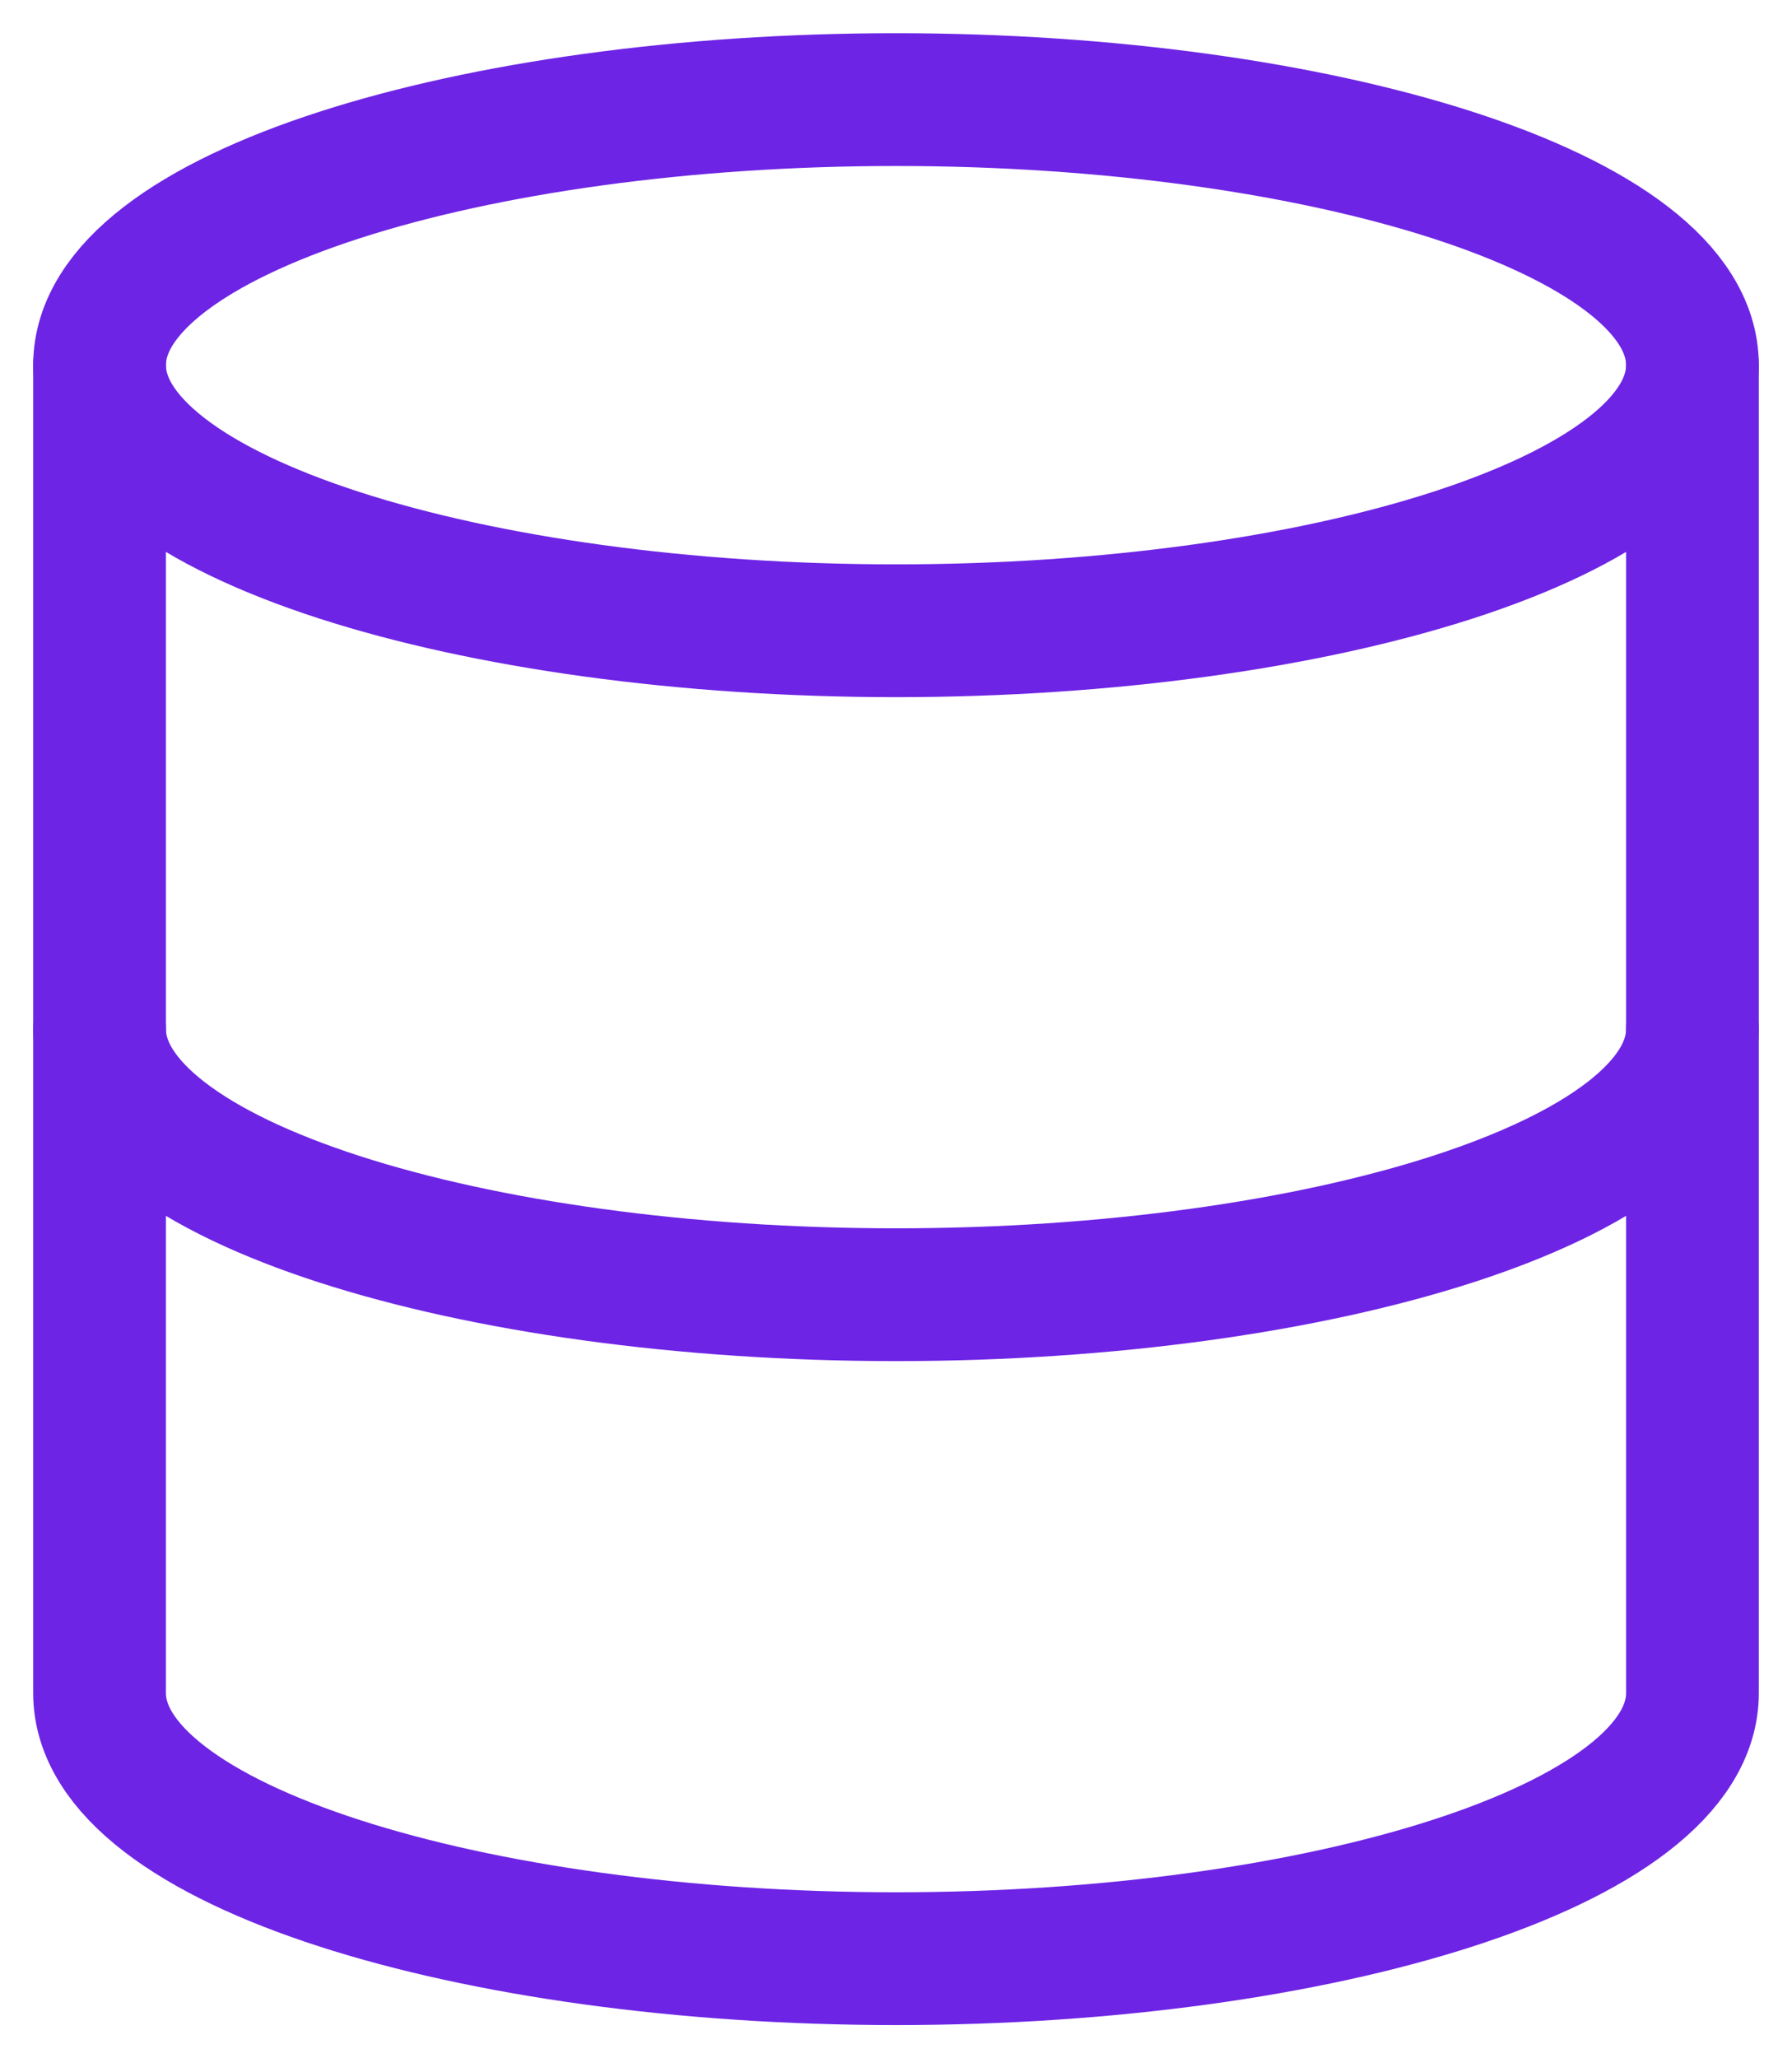
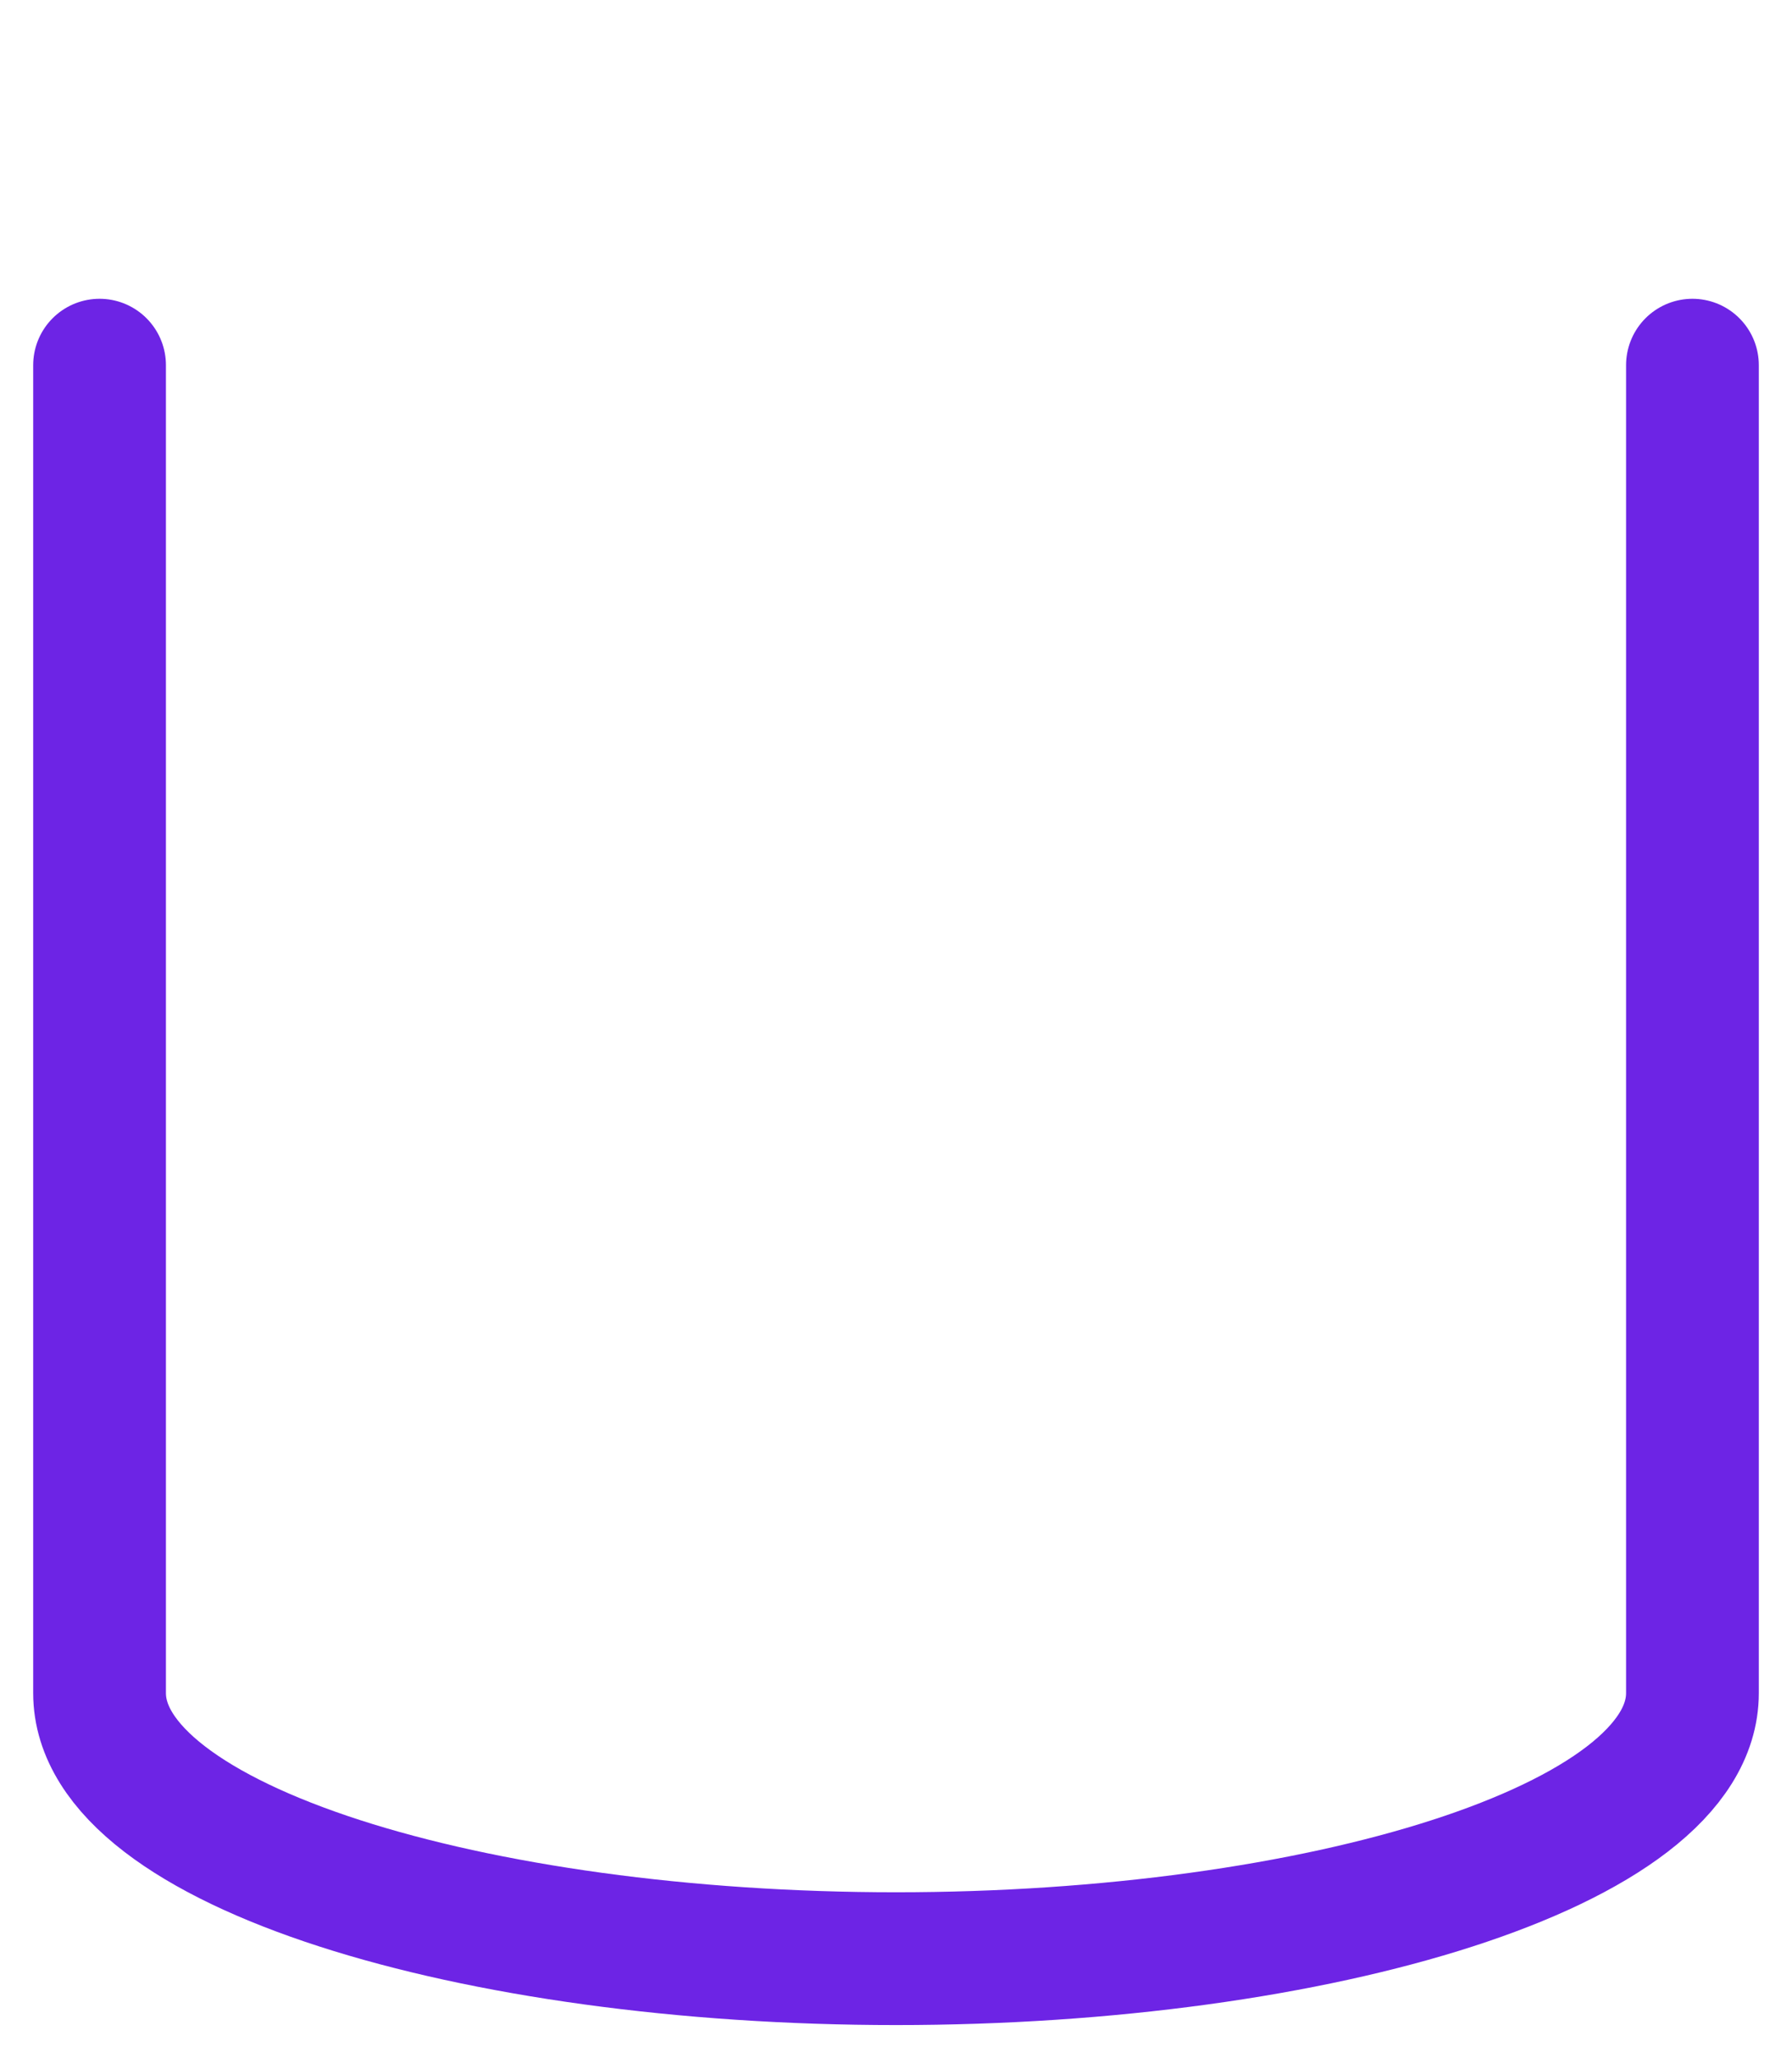
<svg xmlns="http://www.w3.org/2000/svg" width="27" height="31" viewBox="0 0 27 31" fill="none">
  <path d="M1.5 5.5V25.5C1.5 27.8 7.131 29.5 13.5 29.5C19.869 29.5 25.5 27.8 25.5 25.5V5.5" stroke="#6D24E5" stroke-width="2" stroke-linecap="round" stroke-linejoin="round" />
-   <path d="M25.5 15.5C25.5 17.8 19.869 19.5 13.5 19.5C7.131 19.5 1.5 17.8 1.5 15.5" stroke="#6D24E5" stroke-width="2" stroke-linecap="round" stroke-linejoin="round" />
-   <path d="M25.5 5.5C25.5 7.8 19.869 9.5 13.5 9.5C7.131 9.5 1.5 7.8 1.5 5.5C1.5 3.2 7.131 1.5 13.5 1.5C19.869 1.5 25.5 3.2 25.5 5.5Z" stroke="#6D24E5" stroke-width="2" stroke-linecap="round" stroke-linejoin="round" />
</svg>